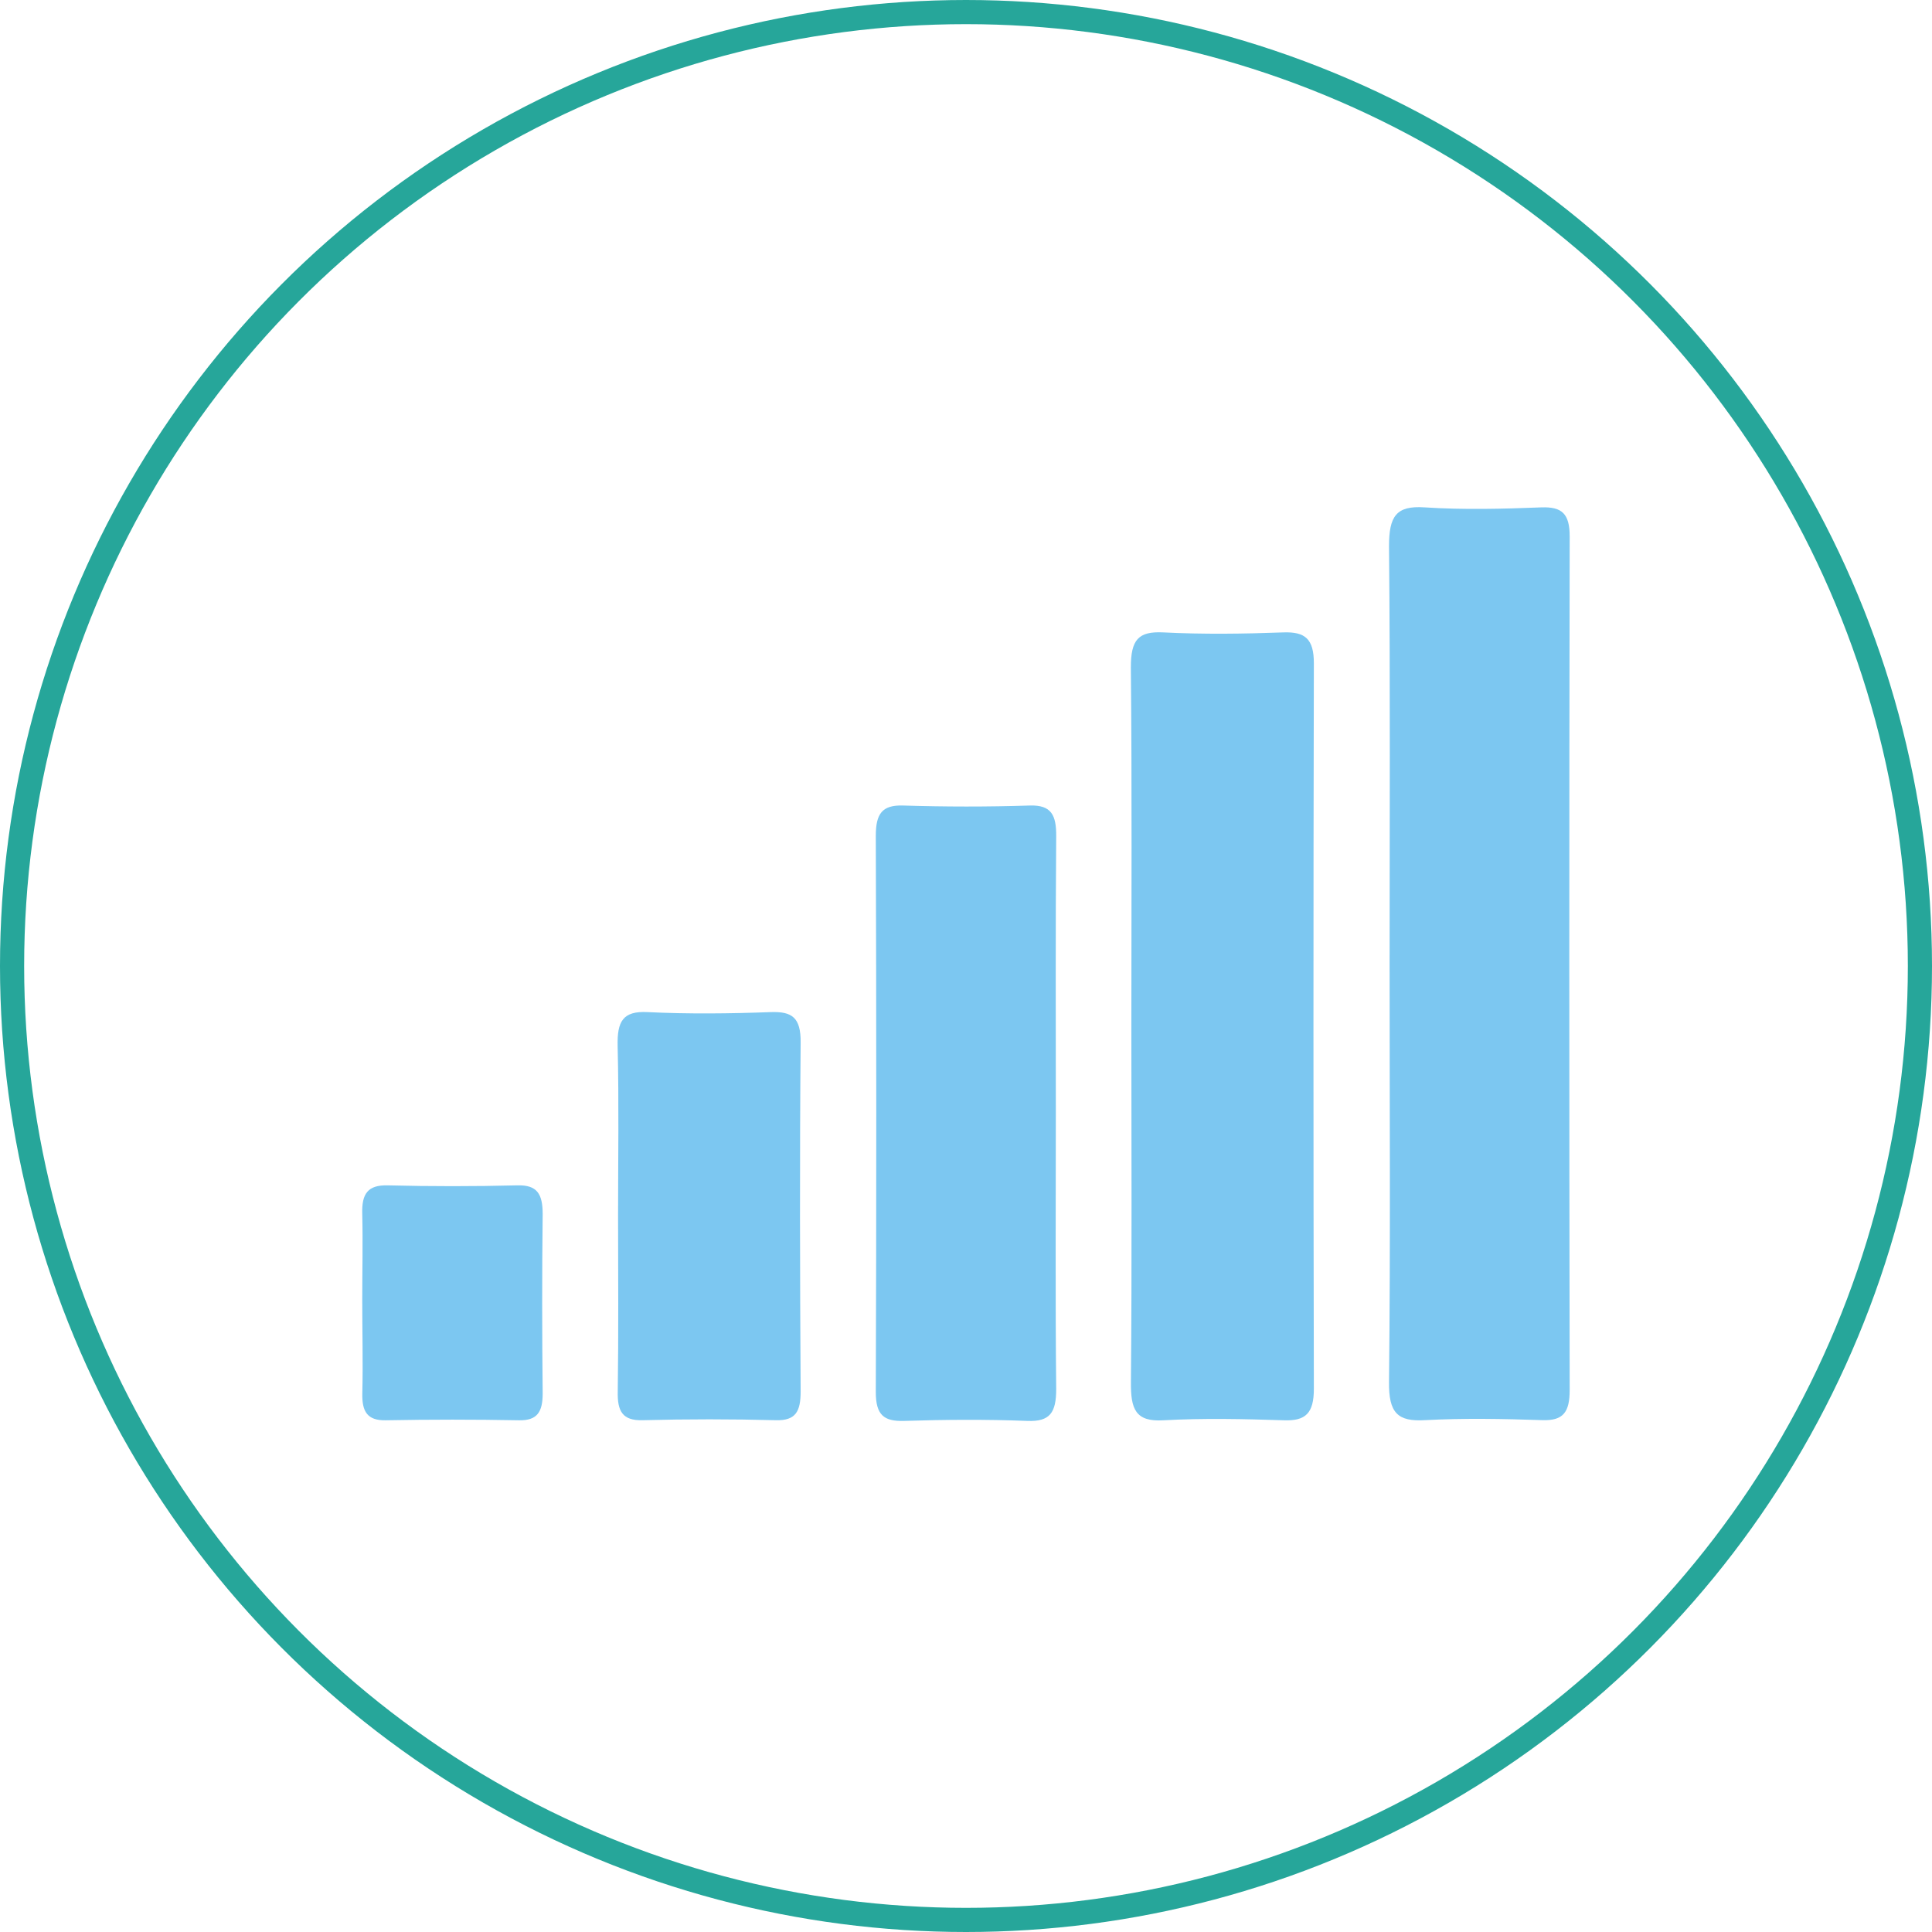
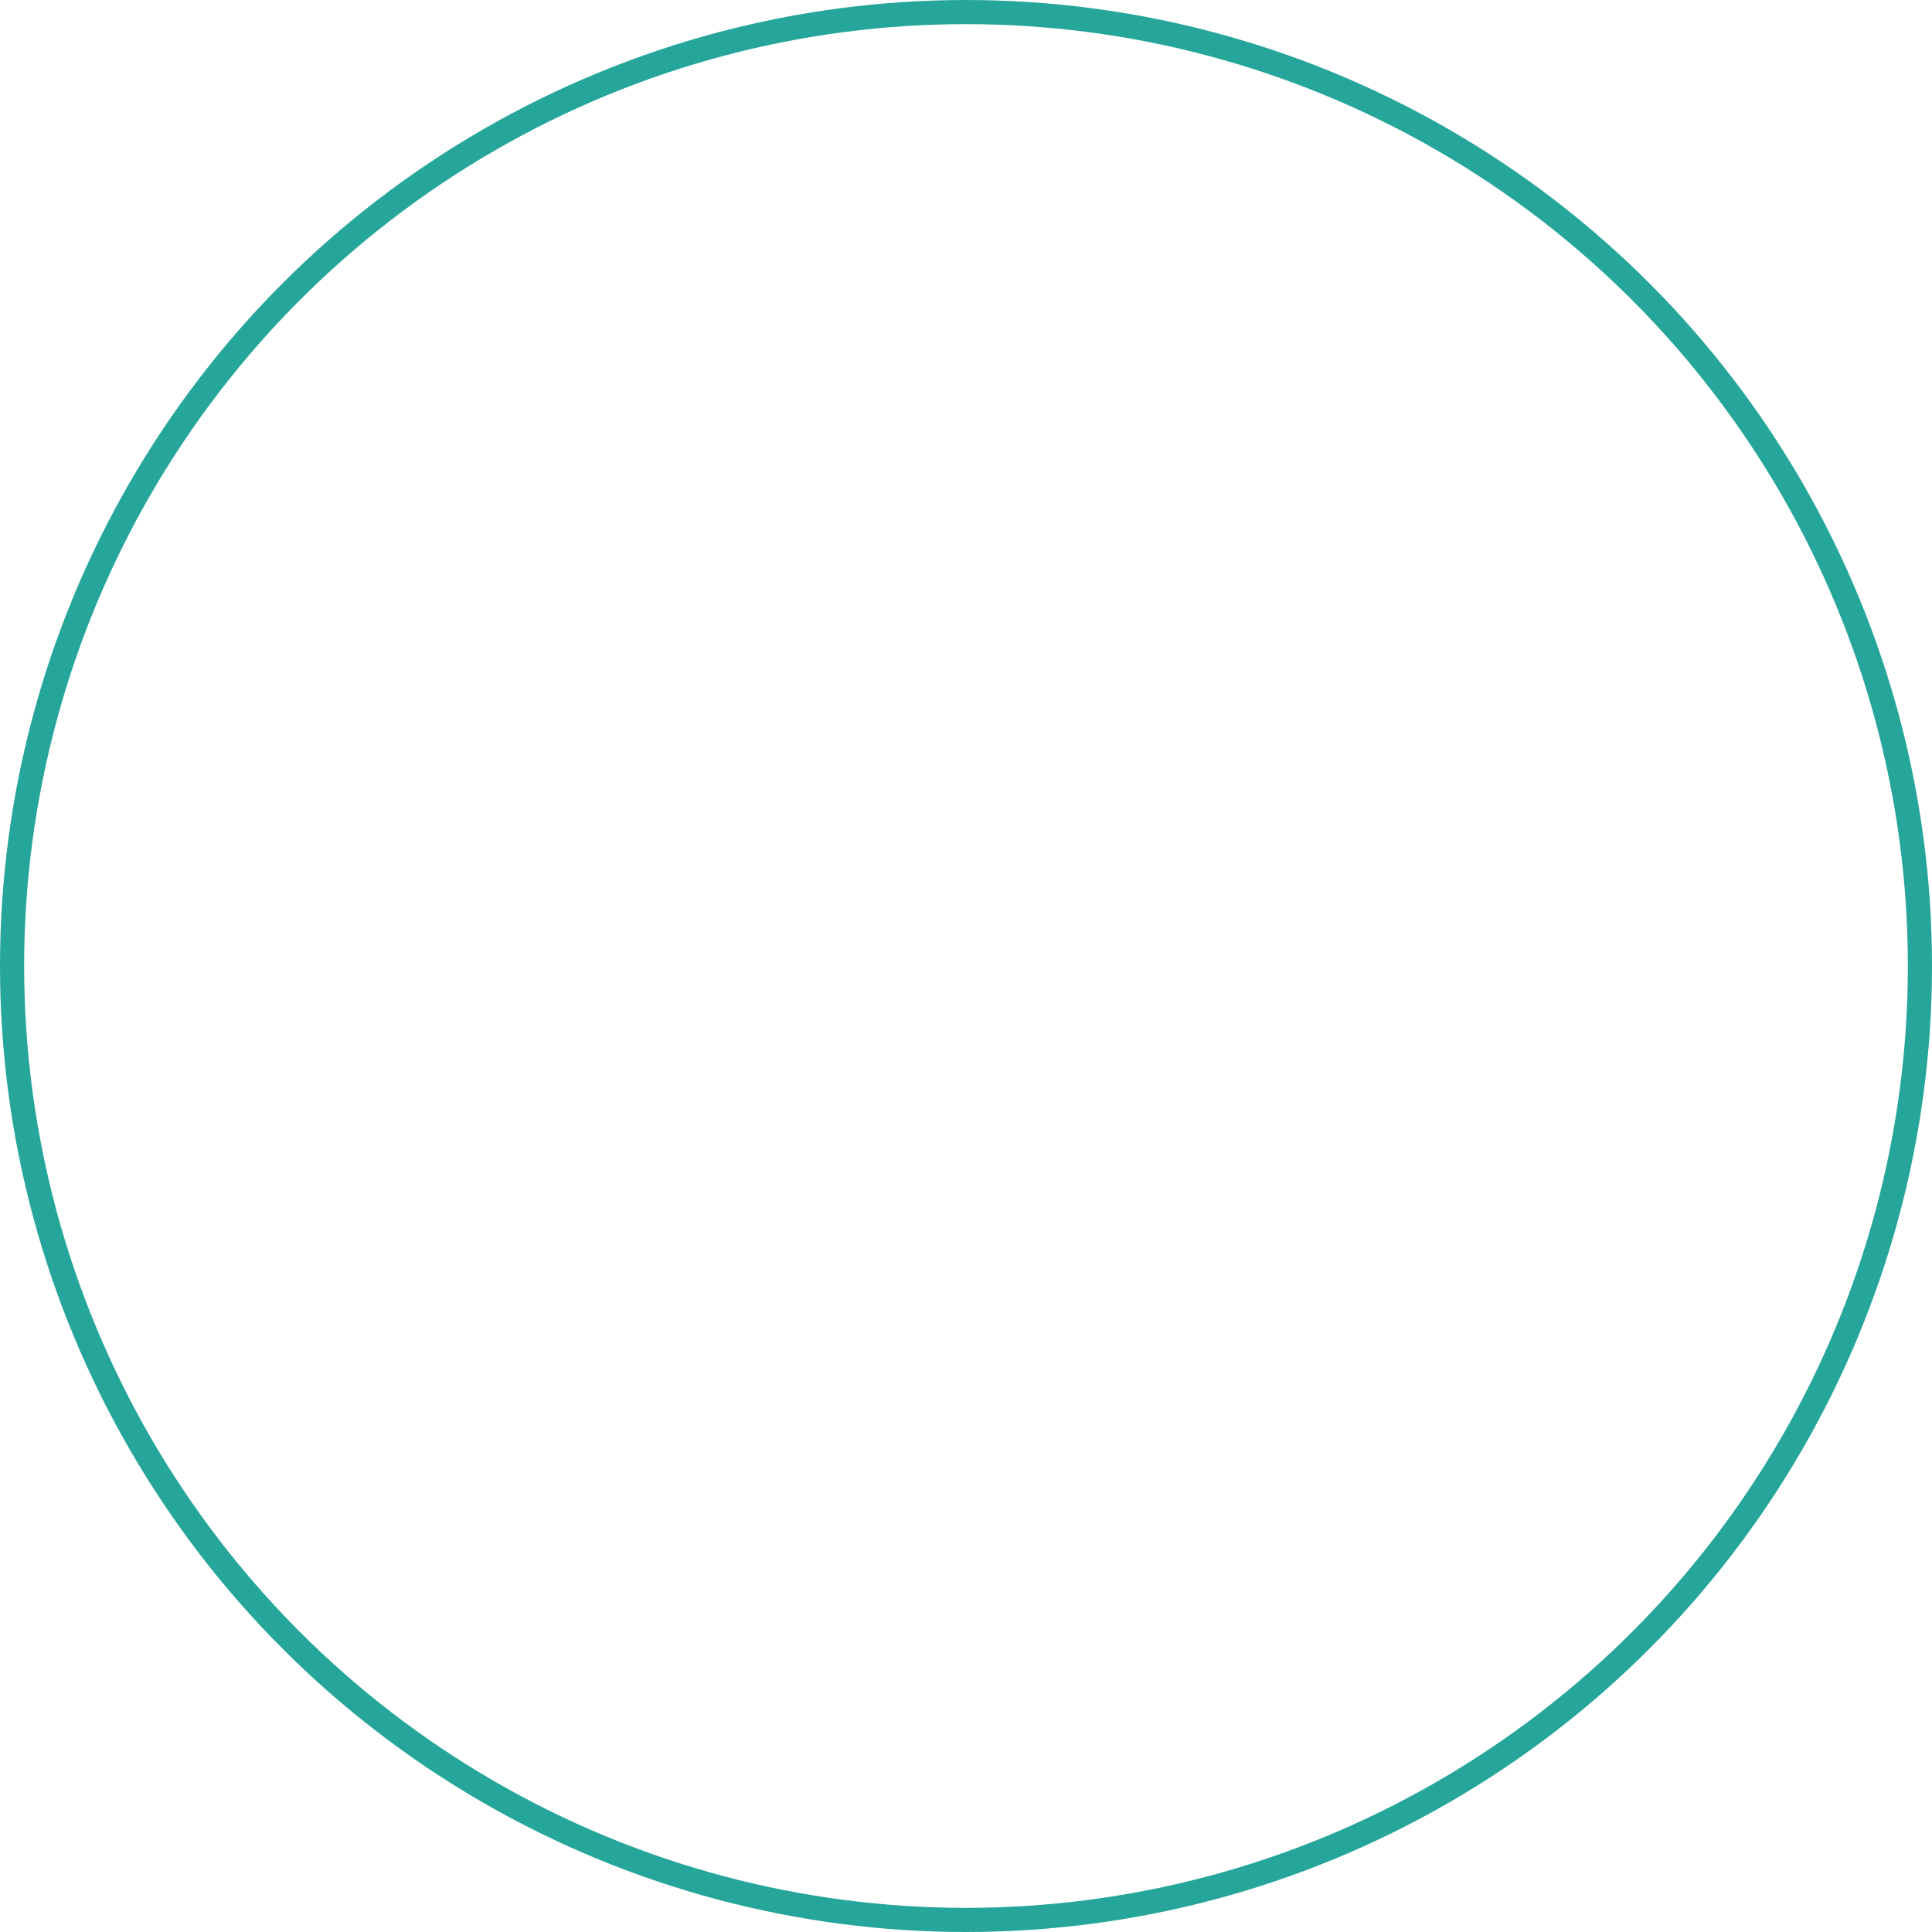
<svg xmlns="http://www.w3.org/2000/svg" width="80" height="80" viewBox="0 0 80 80" fill="none">
  <circle cx="40" cy="40" r="39.5" stroke="#26A69A" />
  <g clip-path="url(#clip0_264_372)">
-     <path d="M57.54 39.93C57.54 34.159 57.571 28.389 57.516 22.621C57.516 21.372 57.813 20.931 58.987 21.009C60.599 21.114 62.222 21.072 63.839 21.009C64.669 20.983 65 21.263 64.997 22.22C64.976 33.998 64.976 45.776 64.997 57.554C64.997 58.473 64.735 58.834 63.868 58.805C62.251 58.751 60.63 58.719 59.016 58.805C57.881 58.874 57.5 58.519 57.516 57.219C57.579 51.471 57.54 45.7 57.54 39.93Z" fill="#7CC7F1" />
-     <path d="M46.847 42.513C46.847 37.556 46.876 32.596 46.826 27.638C46.826 26.493 47.131 26.135 48.165 26.186C49.822 26.27 51.487 26.247 53.154 26.186C54.034 26.158 54.407 26.447 54.404 27.472C54.382 37.484 54.382 47.497 54.404 57.511C54.404 58.522 54.06 58.843 53.168 58.811C51.508 58.757 49.841 58.719 48.178 58.811C47.015 58.883 46.818 58.347 46.829 57.227C46.873 52.333 46.847 47.422 46.847 42.513Z" fill="#7CC7F1" />
-     <path d="M43.72 46.076C43.72 49.89 43.696 53.702 43.735 57.517C43.735 58.499 43.473 58.874 42.541 58.837C40.839 58.771 39.127 58.782 37.428 58.837C36.603 58.86 36.262 58.596 36.265 57.634C36.291 49.959 36.291 42.284 36.265 34.609C36.265 33.695 36.527 33.329 37.389 33.355C39.135 33.409 40.886 33.412 42.64 33.355C43.544 33.326 43.743 33.761 43.735 34.641C43.704 38.449 43.72 42.264 43.72 46.076Z" fill="#7CC7F1" />
    <path d="M25.593 50.326C25.593 47.992 25.632 45.655 25.575 43.321C25.551 42.298 25.785 41.857 26.809 41.909C28.51 41.992 30.222 41.972 31.919 41.909C32.793 41.88 33.163 42.127 33.153 43.172C33.111 47.986 33.124 52.797 33.153 57.611C33.153 58.436 32.959 58.831 32.124 58.808C30.289 58.759 28.451 58.759 26.609 58.808C25.774 58.831 25.559 58.436 25.58 57.611C25.614 55.188 25.596 52.757 25.593 50.326Z" fill="#7CC7F1" />
    <path d="M15 53.834C15 52.642 15.029 51.451 15 50.262C14.974 49.42 15.236 49.065 16.05 49.083C17.84 49.128 19.63 49.128 21.42 49.083C22.242 49.06 22.471 49.438 22.471 50.271C22.442 52.748 22.445 55.222 22.471 57.7C22.471 58.476 22.24 58.825 21.489 58.811C19.656 58.776 17.818 58.776 15.974 58.811C15.215 58.825 14.984 58.459 15.003 57.691C15.034 56.405 15 55.12 15 53.834Z" fill="#7CC7F1" />
  </g>
  <defs>
    <clipPath id="clip0_264_372">
-       <rect width="50" height="38" fill="white" transform="translate(15 21)" />
-     </clipPath>
+       </clipPath>
  </defs>
</svg>